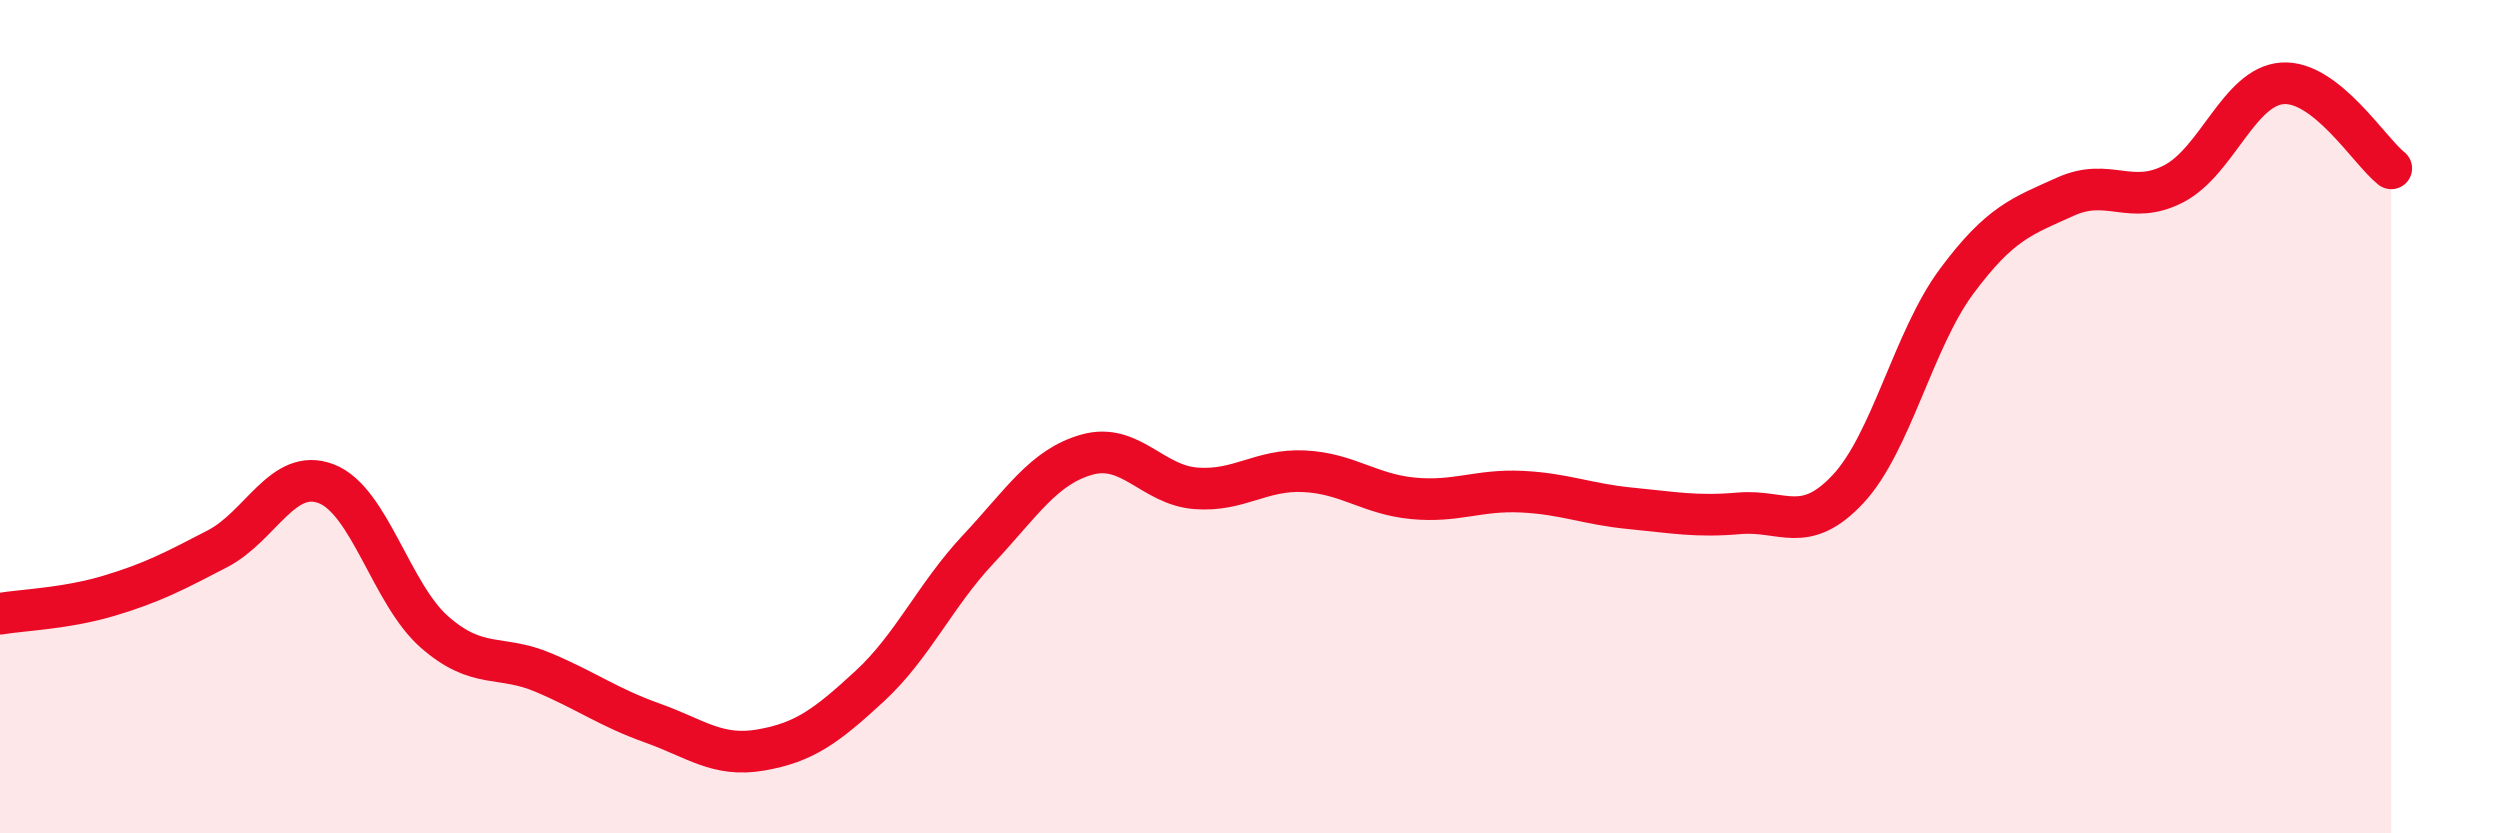
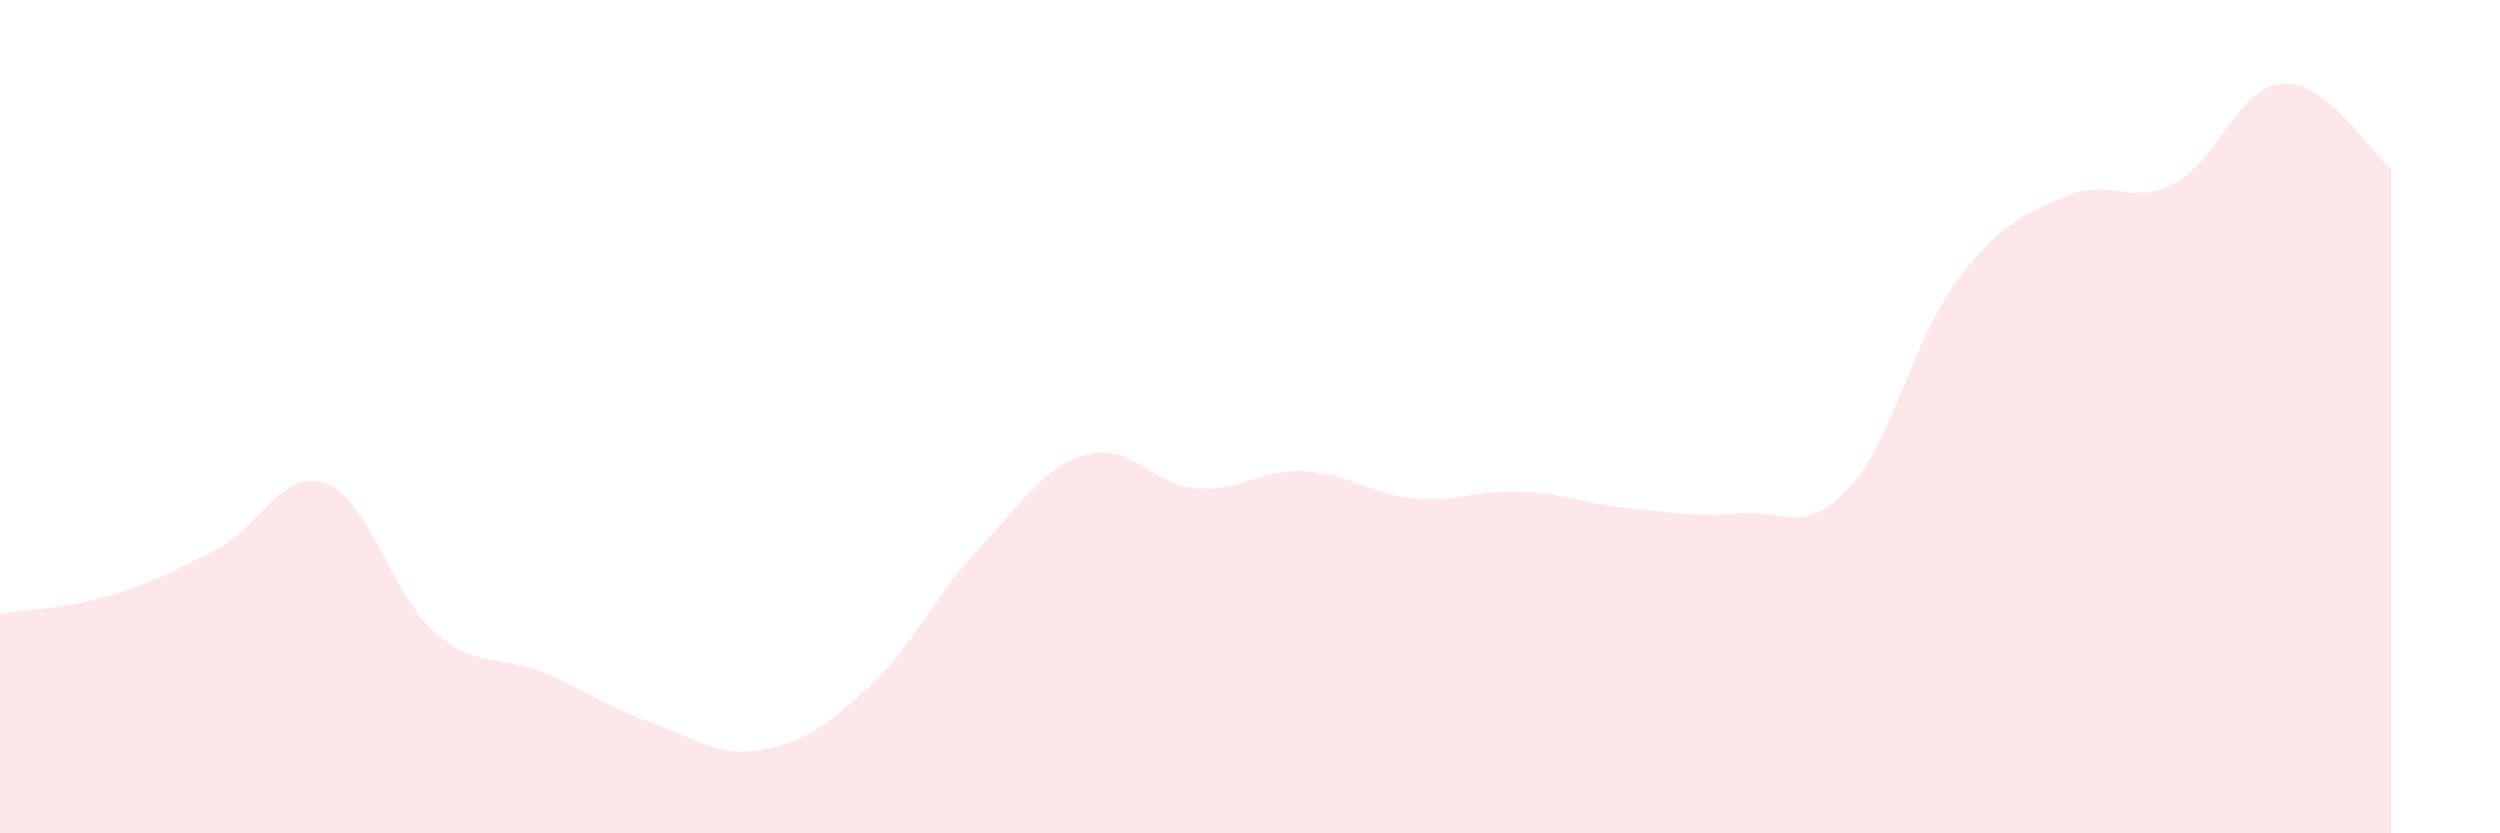
<svg xmlns="http://www.w3.org/2000/svg" width="60" height="20" viewBox="0 0 60 20">
  <path d="M 0,14.73 C 0.52,14.64 1.57,14.61 2.61,14.3 C 3.65,13.99 4.18,13.71 5.22,13.17 C 6.26,12.63 6.79,11.21 7.83,11.61 C 8.87,12.01 9.39,14.26 10.43,15.17 C 11.47,16.08 12,15.7 13.04,16.14 C 14.08,16.58 14.61,16.98 15.65,17.35 C 16.69,17.72 17.22,18.18 18.26,18 C 19.3,17.82 19.83,17.43 20.87,16.47 C 21.91,15.51 22.44,14.29 23.48,13.18 C 24.52,12.07 25.05,11.2 26.09,10.91 C 27.13,10.62 27.66,11.64 28.7,11.72 C 29.74,11.8 30.26,11.26 31.3,11.31 C 32.34,11.36 32.87,11.86 33.91,11.96 C 34.95,12.06 35.48,11.75 36.52,11.8 C 37.56,11.85 38.09,12.1 39.13,12.2 C 40.17,12.3 40.7,12.41 41.74,12.32 C 42.78,12.23 43.31,12.85 44.35,11.74 C 45.39,10.63 45.92,8.15 46.96,6.75 C 48,5.35 48.53,5.19 49.57,4.72 C 50.61,4.25 51.13,4.95 52.17,4.41 C 53.21,3.87 53.74,2.07 54.78,2 C 55.82,1.93 56.87,3.63 57.39,4.04L57.39 20L0 20Z" fill="#EB0A25" opacity="0.1" stroke-linecap="round" stroke-linejoin="round" />
-   <path d="M 0,14.73 C 0.52,14.64 1.57,14.61 2.61,14.3 C 3.65,13.99 4.18,13.71 5.22,13.17 C 6.26,12.63 6.79,11.21 7.83,11.61 C 8.87,12.01 9.39,14.26 10.43,15.17 C 11.47,16.08 12,15.7 13.04,16.14 C 14.08,16.58 14.61,16.98 15.65,17.35 C 16.69,17.72 17.22,18.18 18.26,18 C 19.3,17.82 19.83,17.43 20.87,16.47 C 21.91,15.51 22.44,14.29 23.48,13.18 C 24.52,12.07 25.05,11.2 26.09,10.91 C 27.13,10.62 27.66,11.64 28.7,11.72 C 29.74,11.8 30.26,11.26 31.3,11.31 C 32.34,11.36 32.87,11.86 33.91,11.96 C 34.95,12.06 35.48,11.75 36.52,11.8 C 37.56,11.85 38.09,12.1 39.13,12.2 C 40.17,12.3 40.7,12.41 41.74,12.32 C 42.78,12.23 43.31,12.85 44.35,11.74 C 45.39,10.63 45.92,8.15 46.96,6.75 C 48,5.35 48.53,5.19 49.57,4.72 C 50.61,4.25 51.13,4.95 52.17,4.41 C 53.21,3.87 53.74,2.07 54.78,2 C 55.82,1.93 56.87,3.63 57.39,4.04" stroke="#EB0A25" stroke-width="1" fill="none" stroke-linecap="round" stroke-linejoin="round" />
</svg>